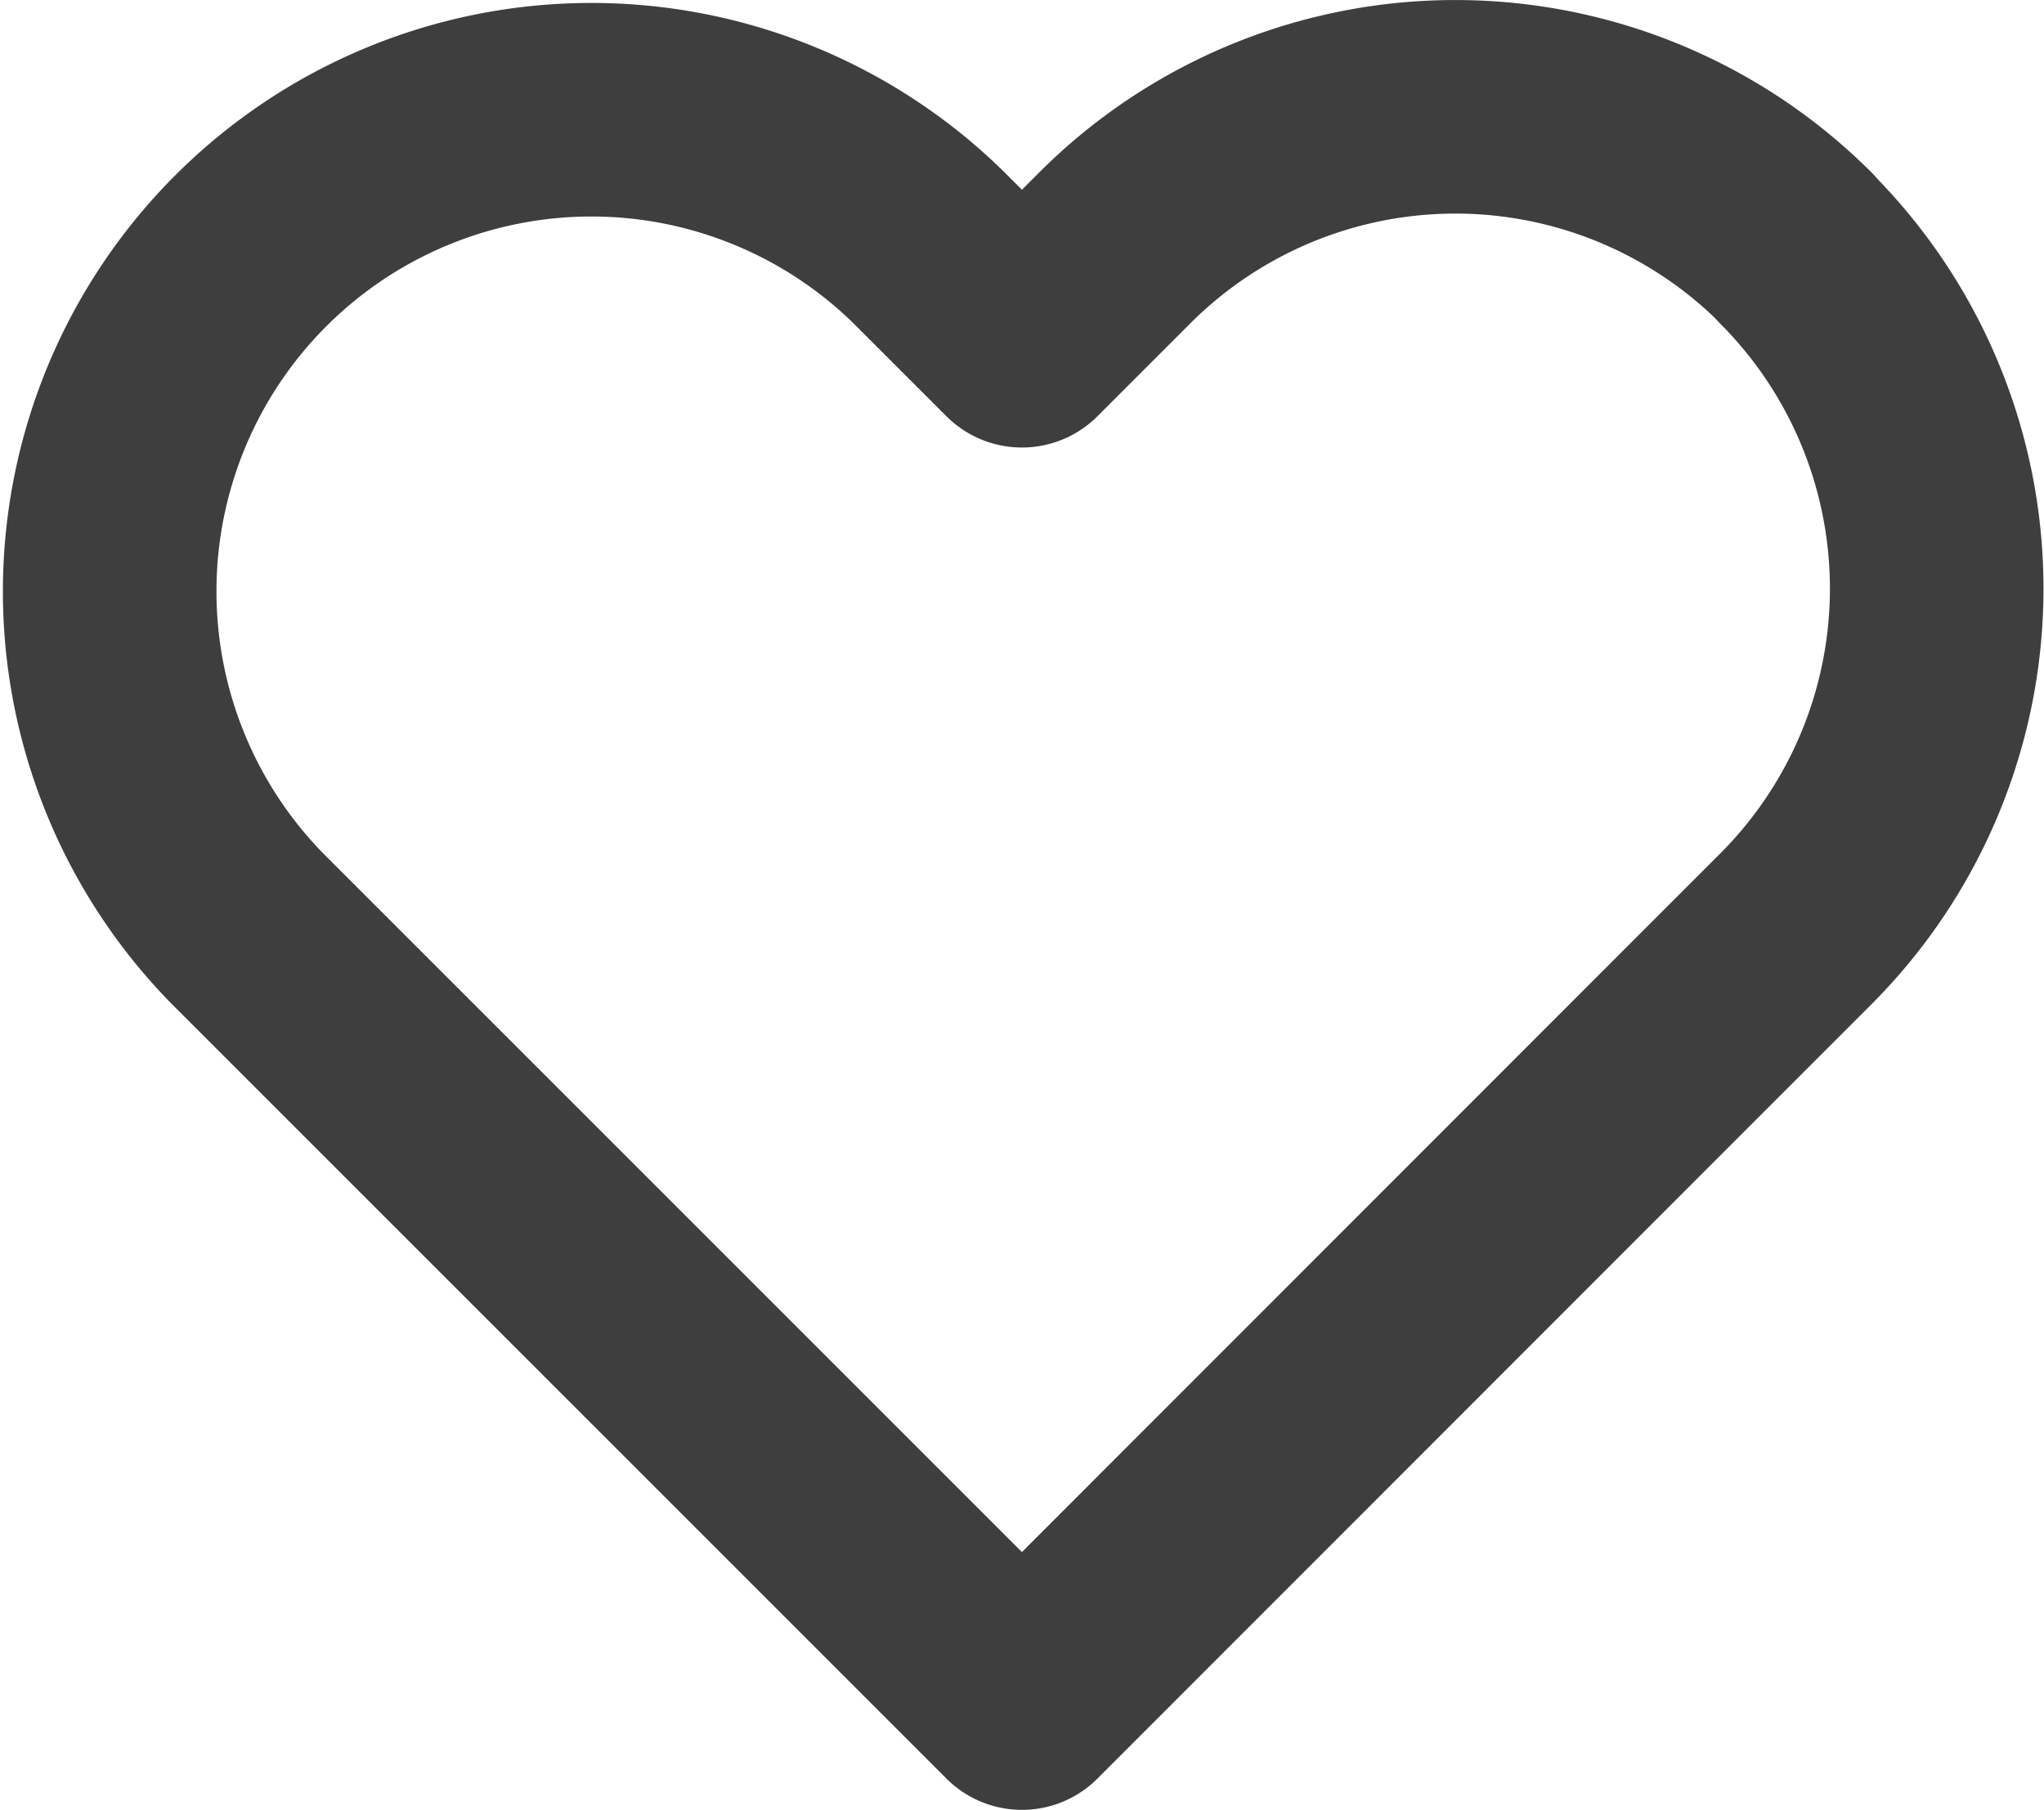
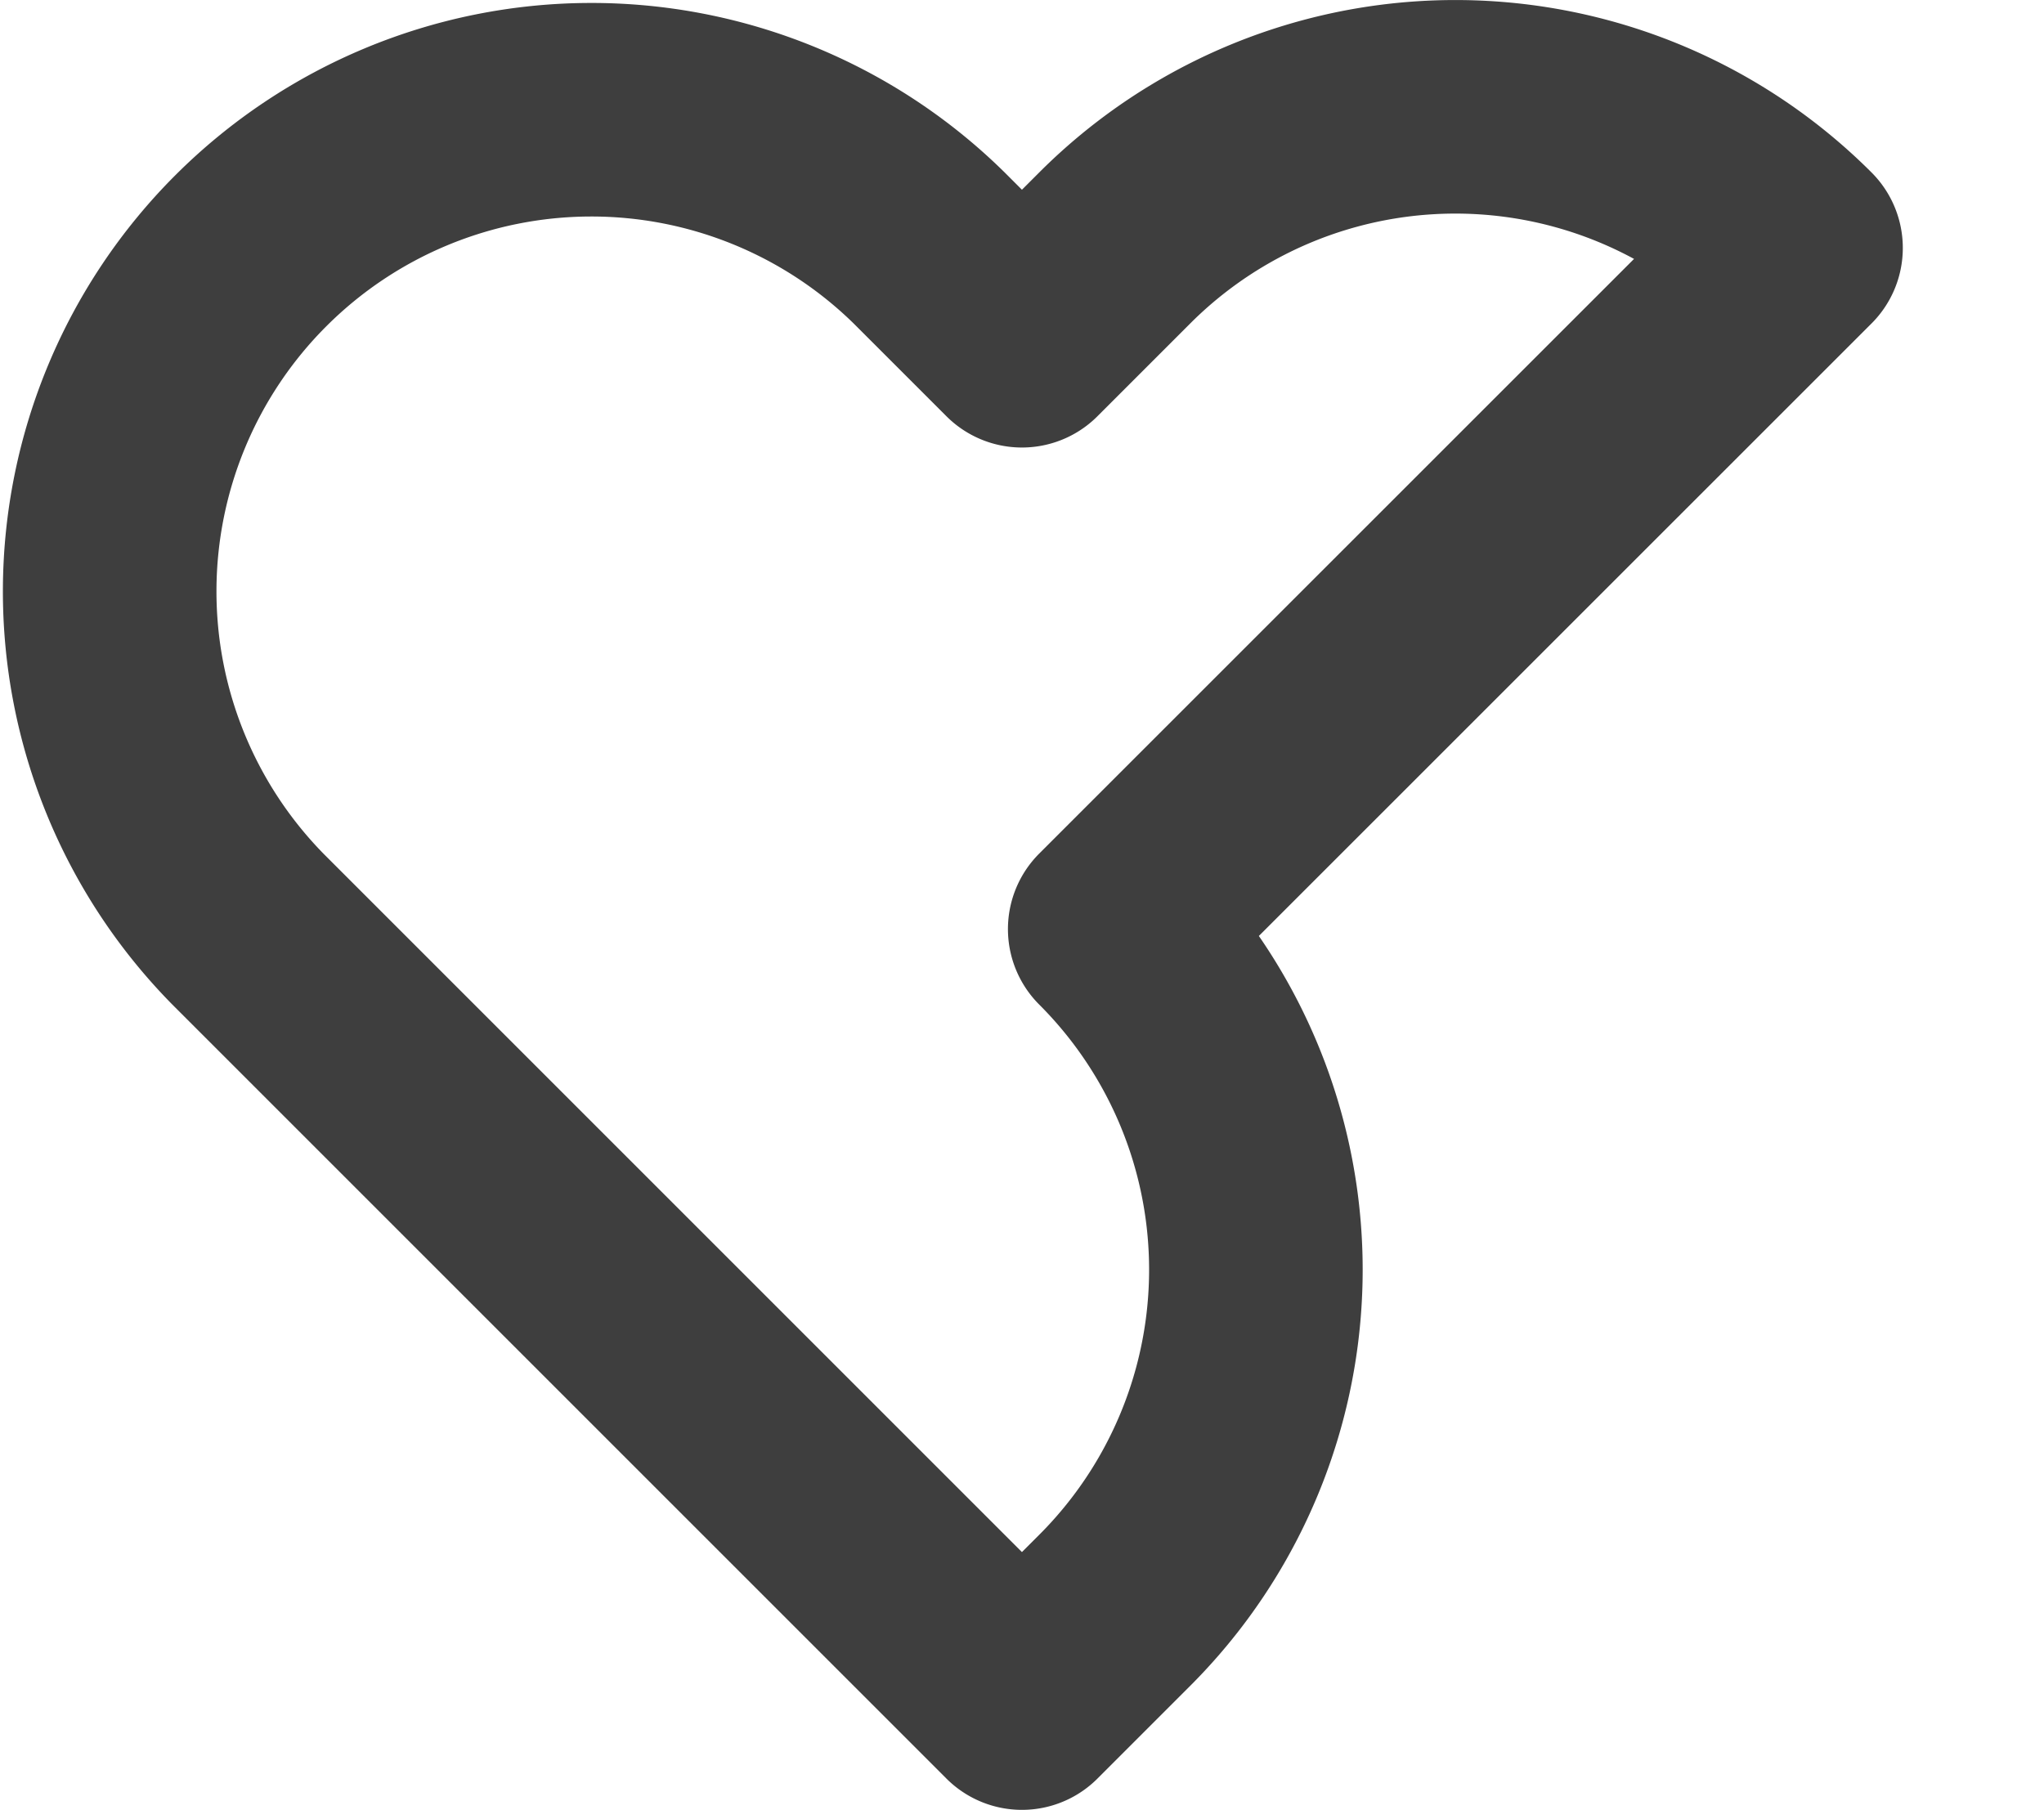
<svg xmlns="http://www.w3.org/2000/svg" width="17.227" height="15.255" viewBox="0 0 17.227 15.255">
-   <path id="heart_1_" data-name="heart (1)" d="M15.786,4.188a4.059,4.059,0,0,0-5.742,0l-.782.782L8.48,4.188A4.06,4.06,0,0,0,2.738,9.929l.782.782,5.742,5.742L15,10.712l.782-.782a4.059,4.059,0,0,0,0-5.742Z" transform="translate(-0.649 -2.098)" fill="rgba(0,0,0,0)" stroke="#3e3e3e" stroke-linecap="round" stroke-linejoin="round" stroke-width="1.8" />
+   <path id="heart_1_" data-name="heart (1)" d="M15.786,4.188a4.059,4.059,0,0,0-5.742,0l-.782.782L8.48,4.188A4.06,4.06,0,0,0,2.738,9.929l.782.782,5.742,5.742l.782-.782a4.059,4.059,0,0,0,0-5.742Z" transform="translate(-0.649 -2.098)" fill="rgba(0,0,0,0)" stroke="#3e3e3e" stroke-linecap="round" stroke-linejoin="round" stroke-width="1.8" />
</svg>